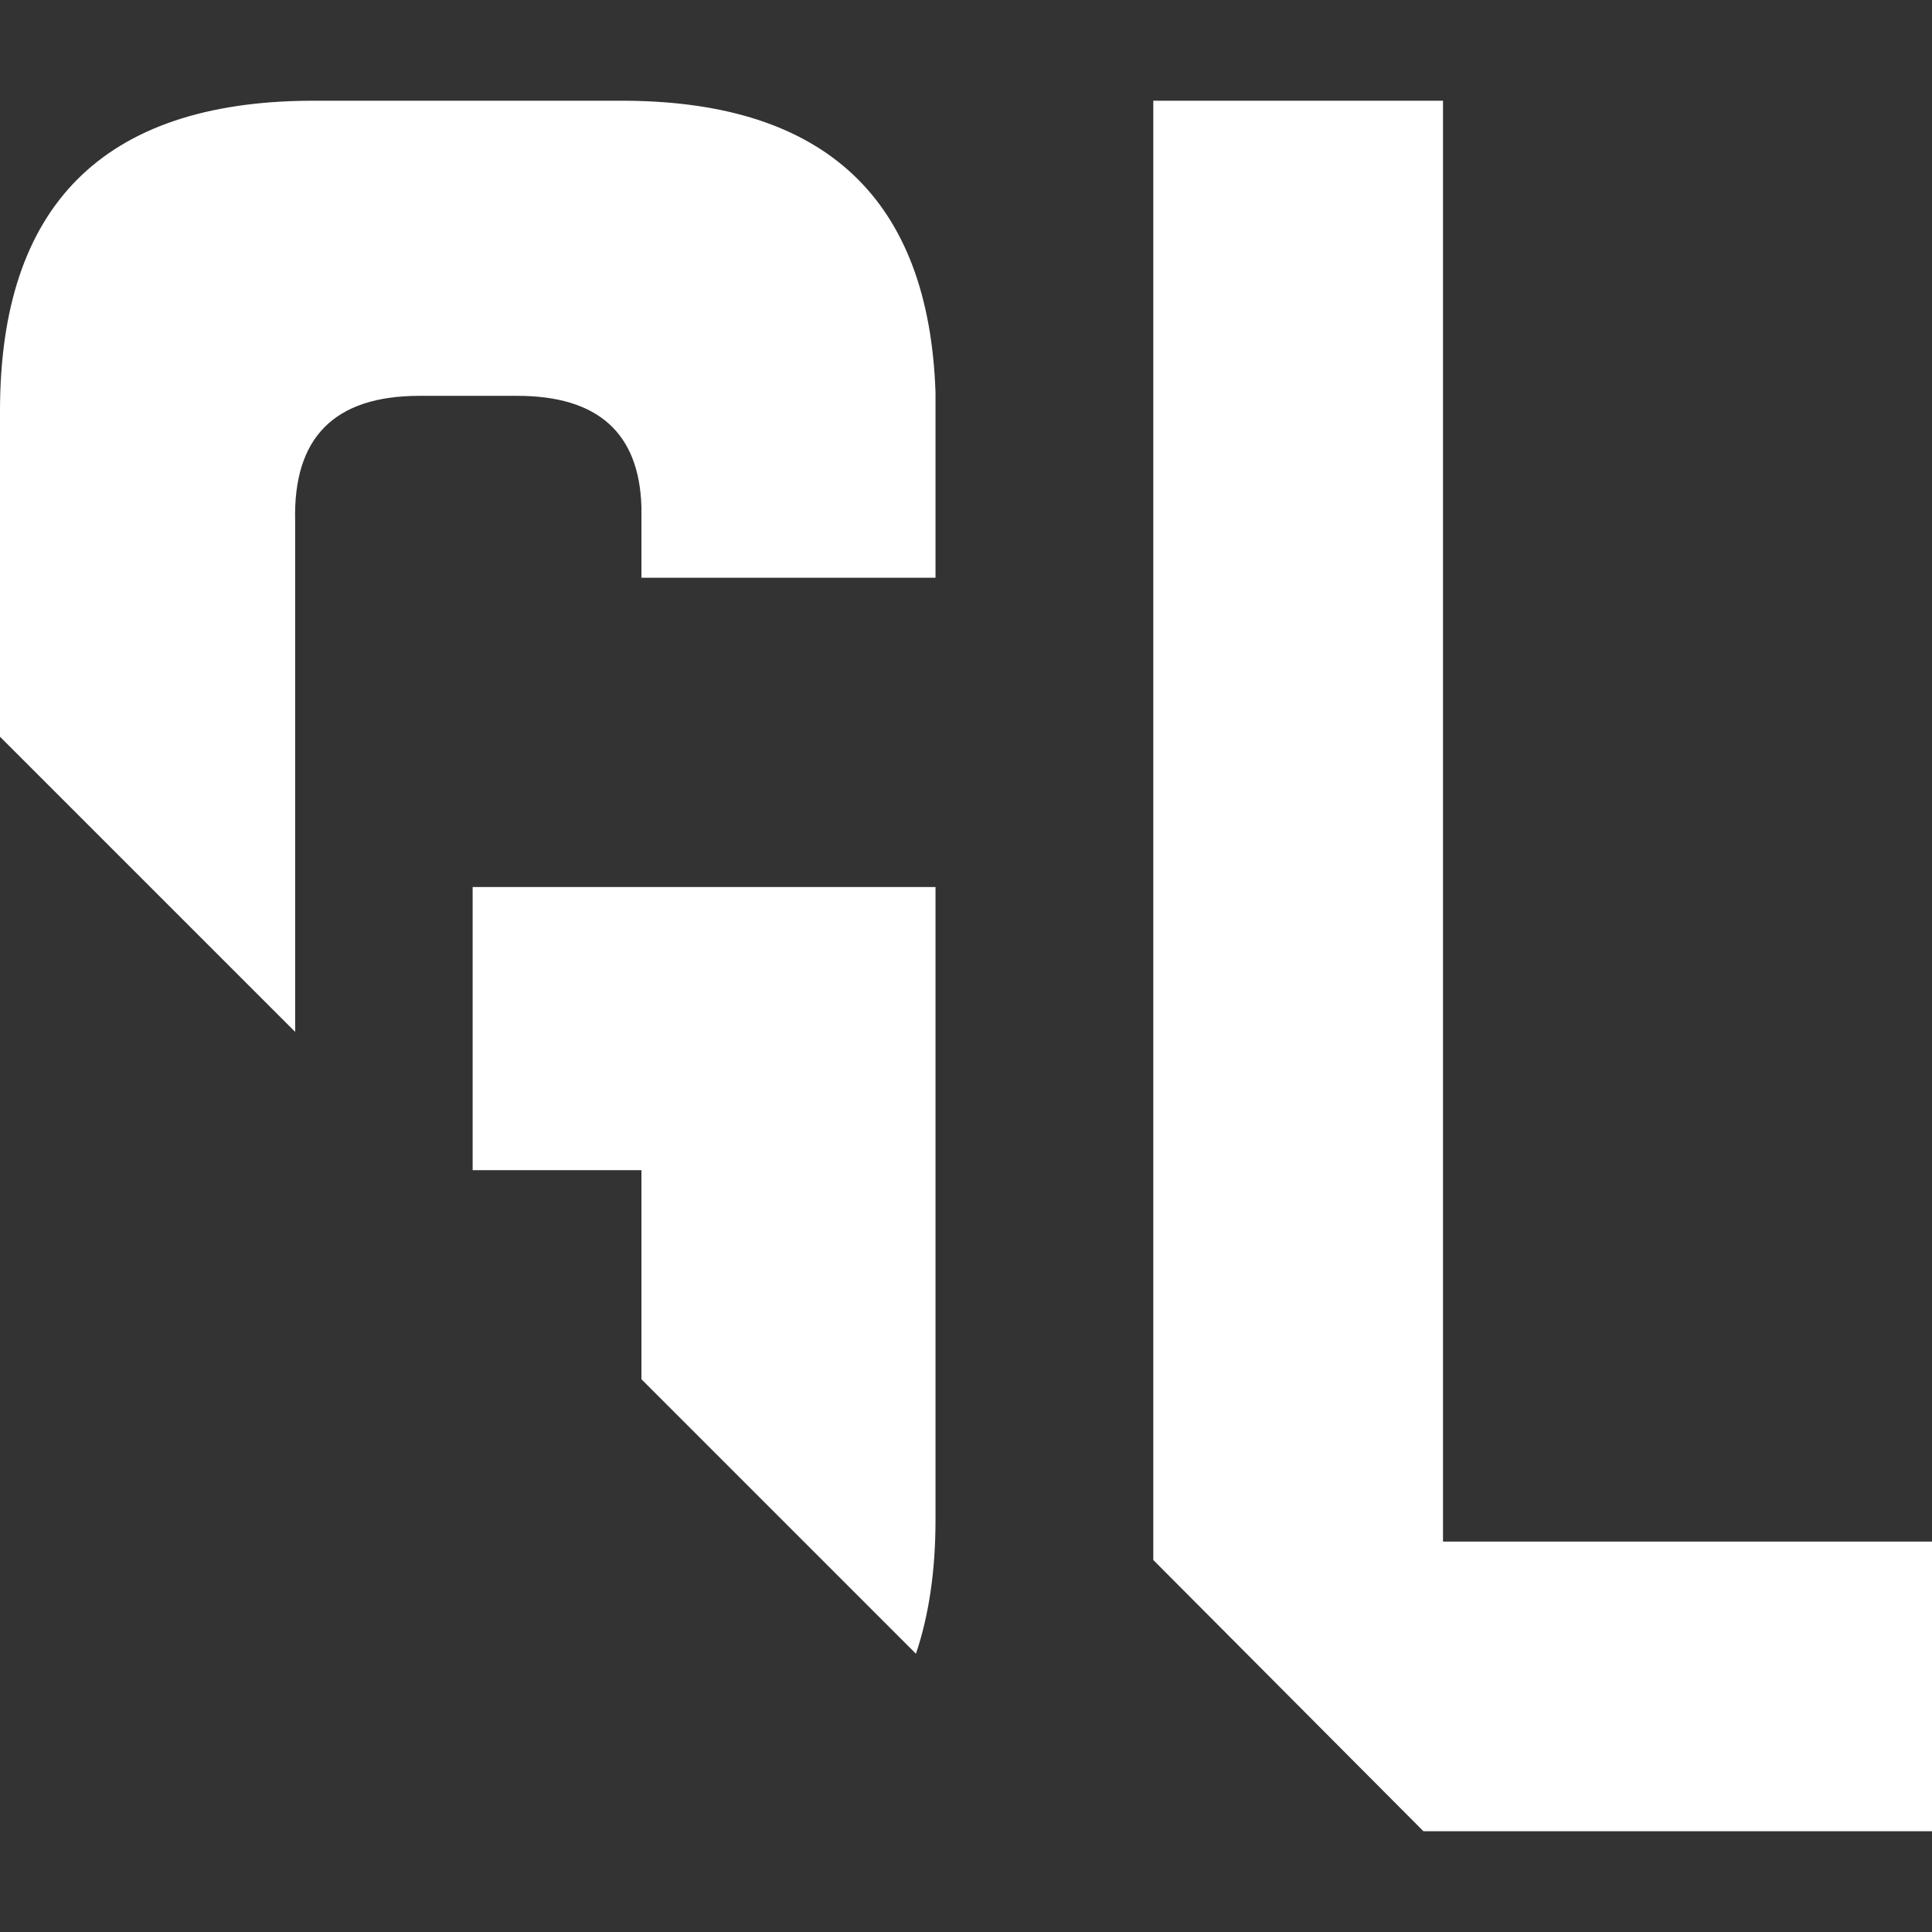
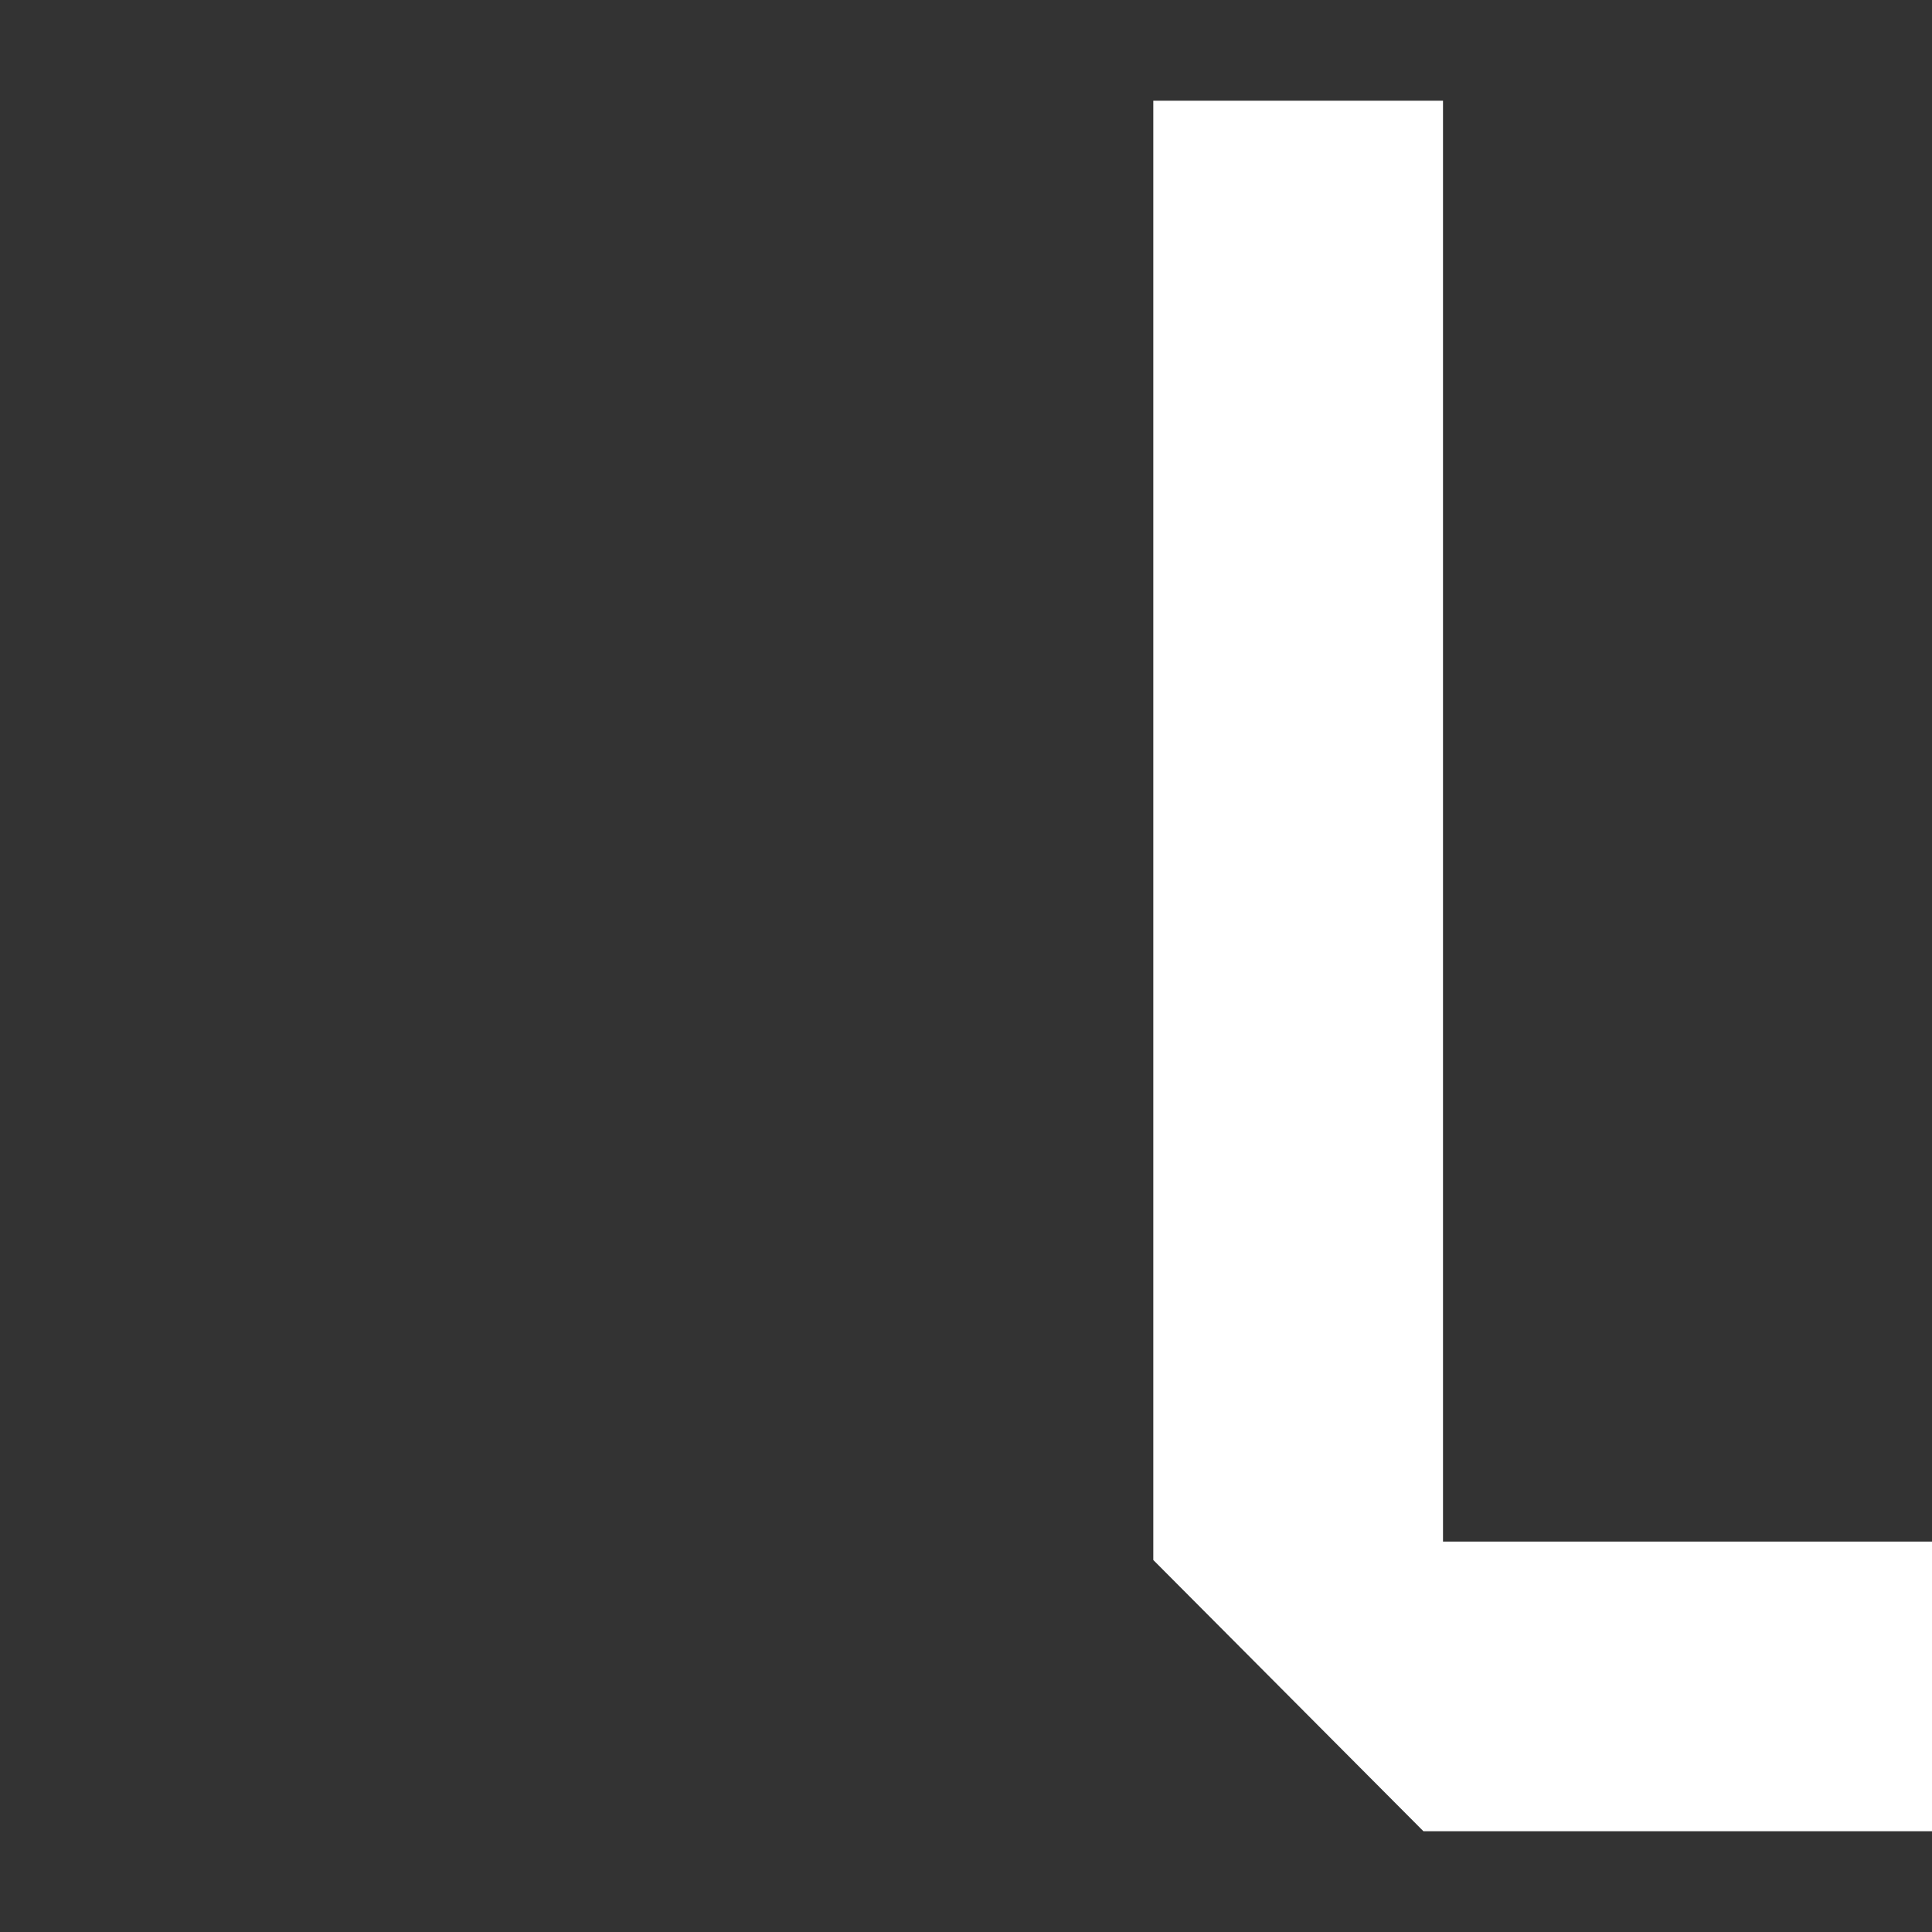
<svg xmlns="http://www.w3.org/2000/svg" id="Calque_1" viewBox="0 0 425.2 425.2">
  <rect x="0" y="0" width="425.2" height="425.2" fill="#333333" stroke="none" />
  <defs>
    <style>      .st0 {        fill: #fff;      }    </style>
  </defs>
-   <path class="st0" d="M0,162.14v-71.66C0,45.26,22.69,22.49,68.07,22.17h69.75c43.94.32,66.63,21.73,68.07,64.23v40.75h-64.72v-15.58c-.48-16.3-9.59-24.45-27.32-24.45h-21.57c-18.7,0-27.8,9.19-27.32,27.57v112.41L0,162.14ZM141.17,303.56v-46.02h-37.15v-62.32h101.87v139.26c0,11.18-1.44,21.01-4.31,29.48l-60.4-60.4Z" />
  <path class="st0" d="M253.82,343.34V22.17h63.76v317.1h107.62v63.75h-111.93l-59.44-59.68Z" />
</svg>